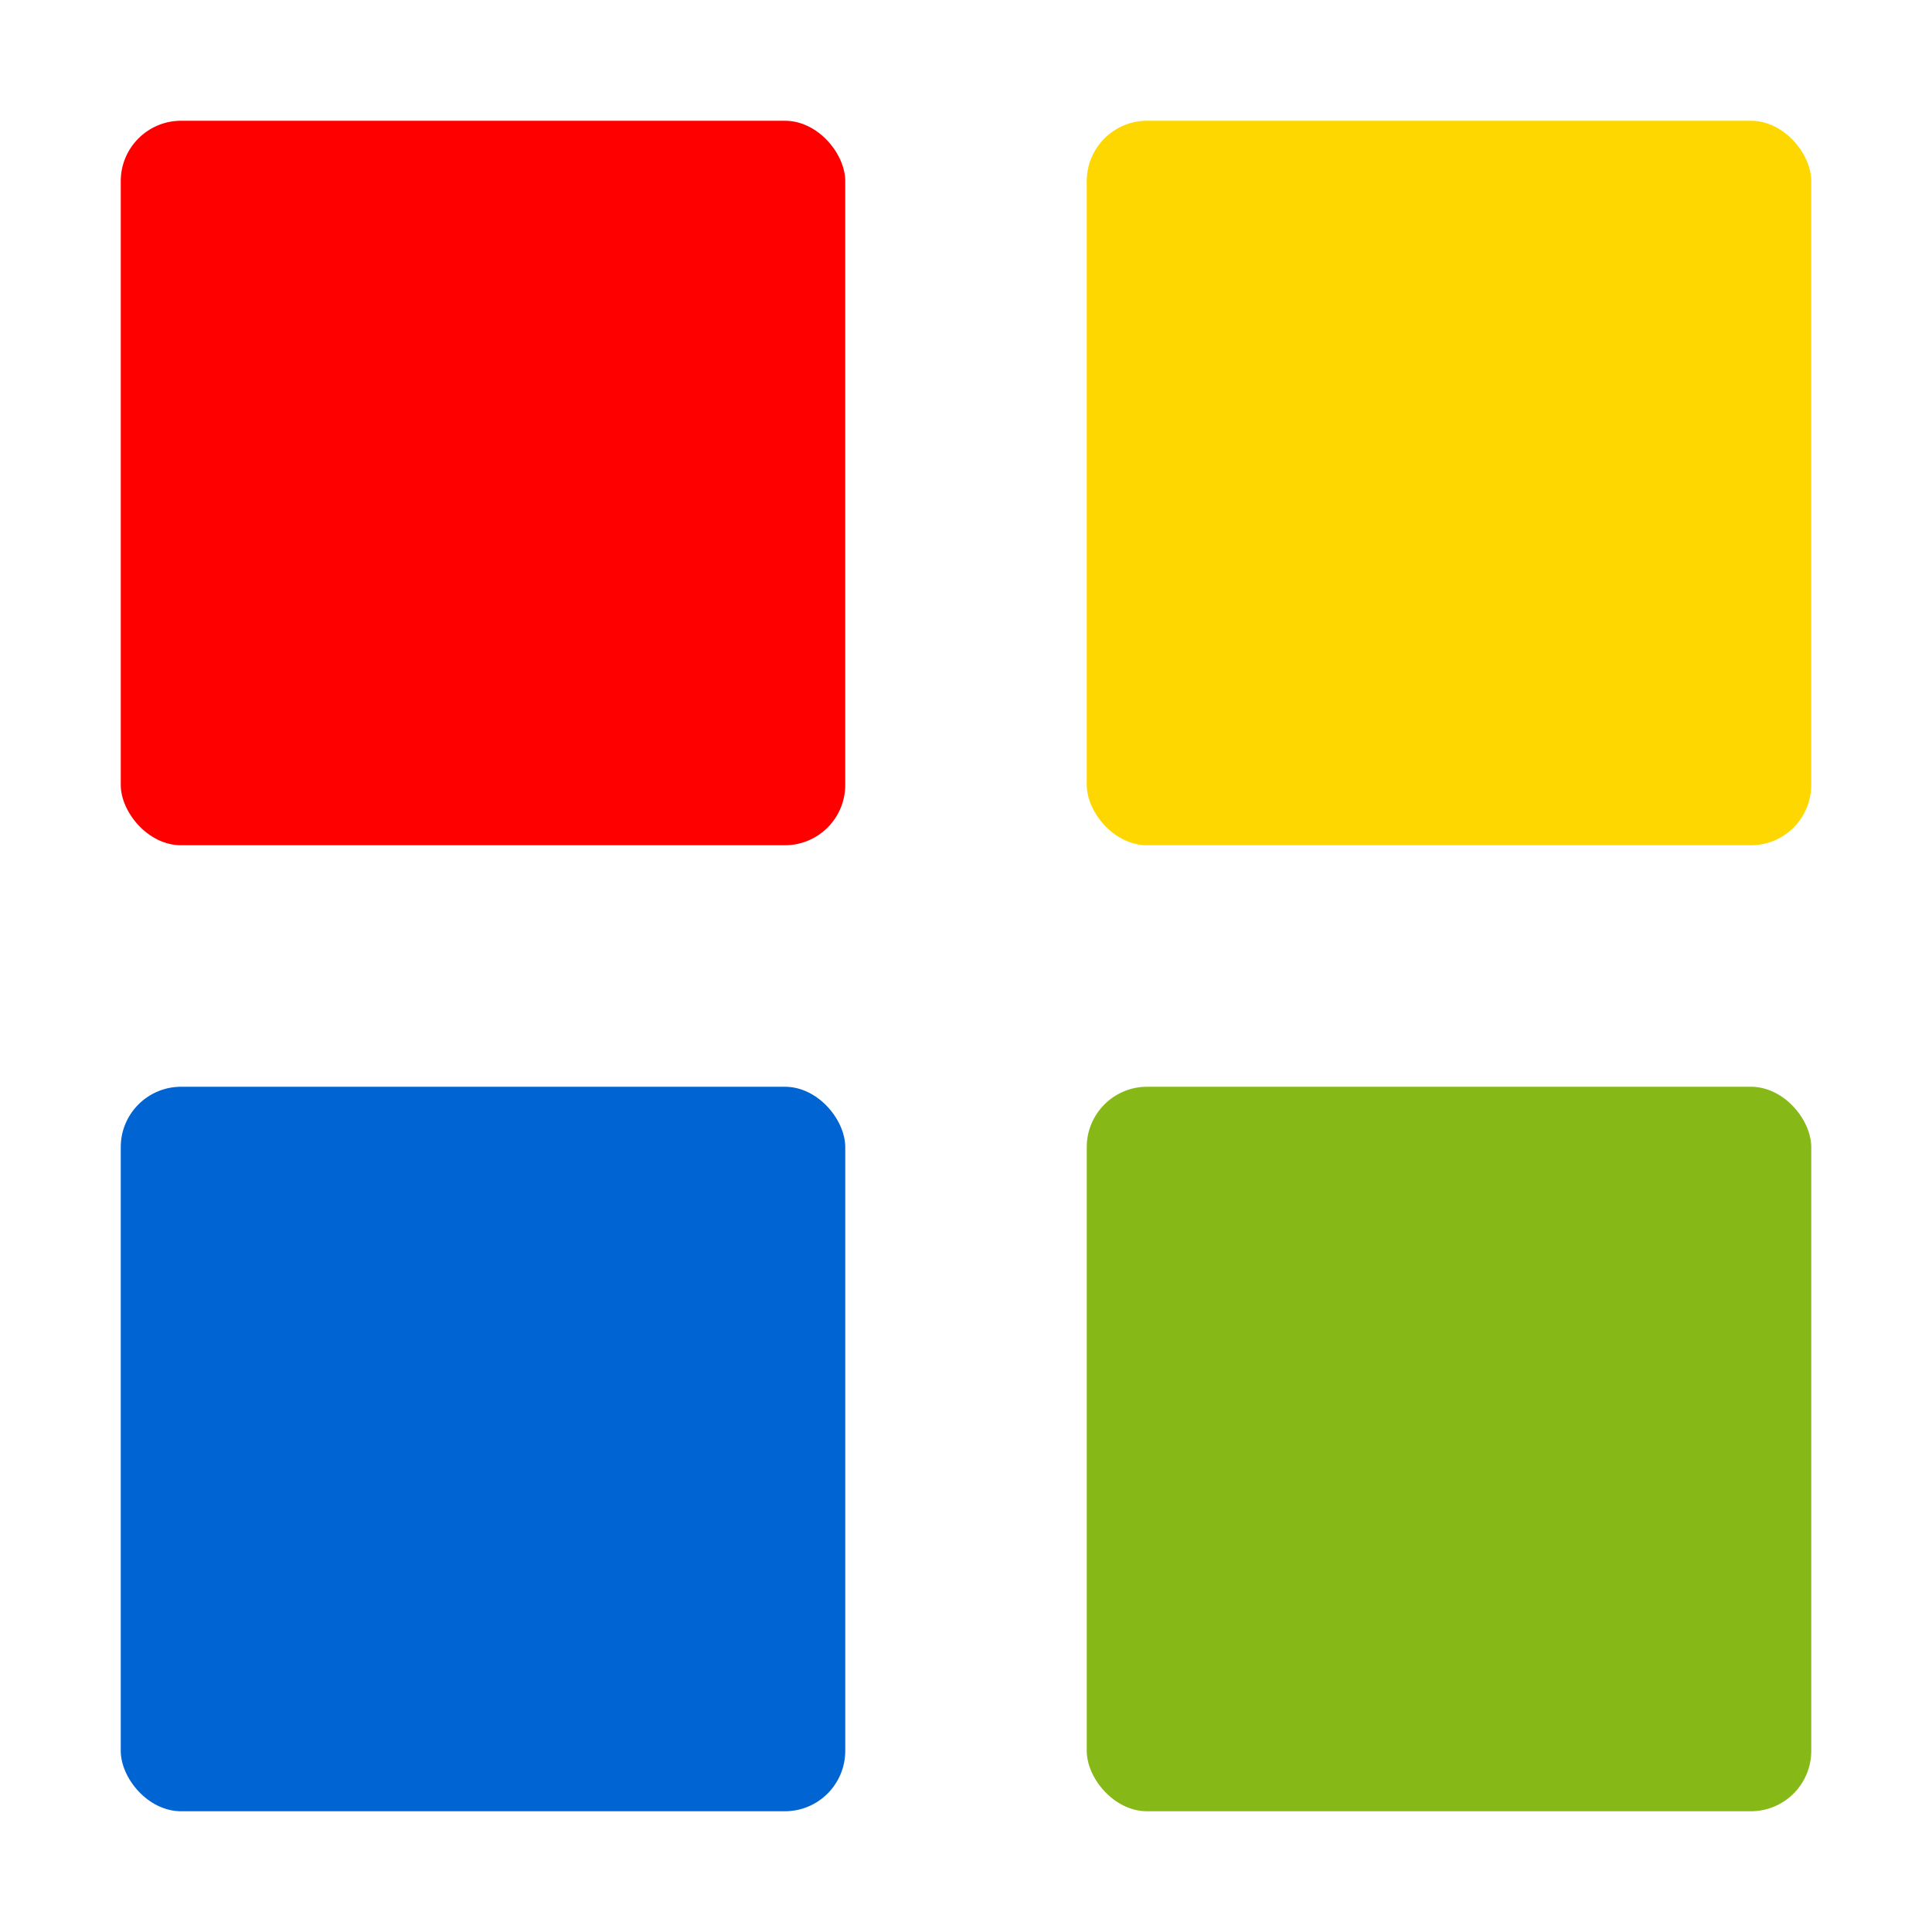
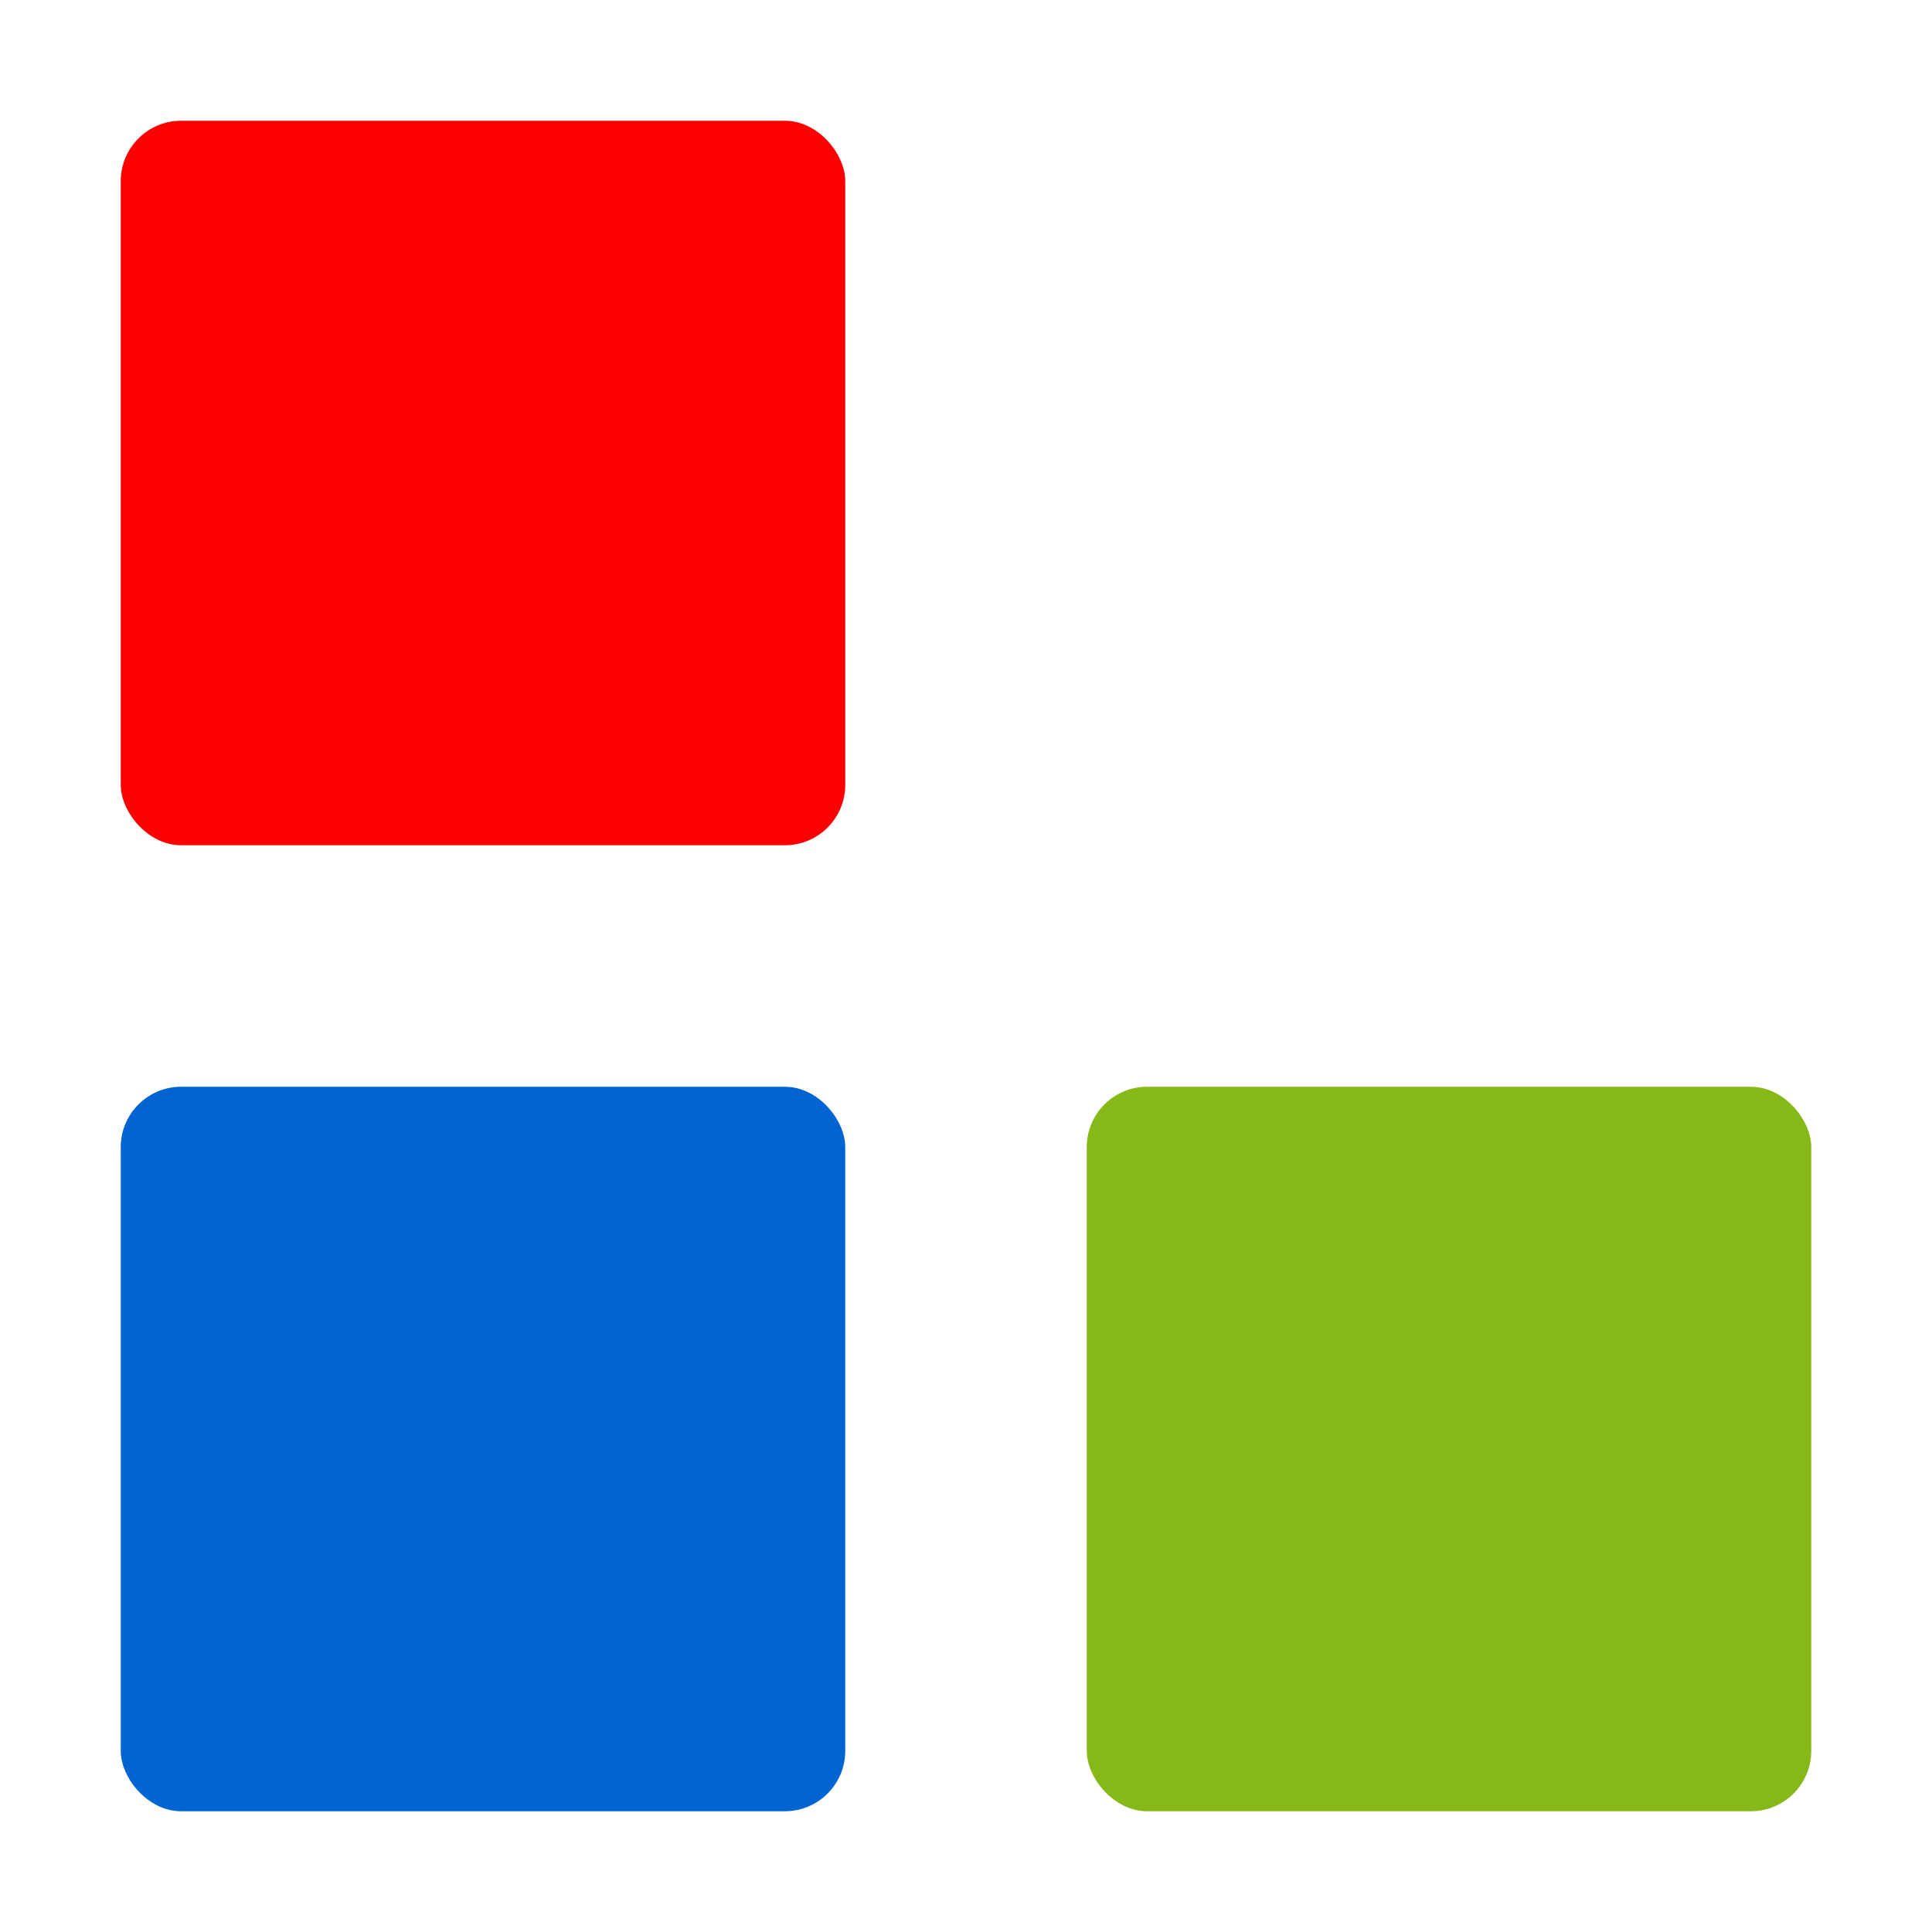
<svg xmlns="http://www.w3.org/2000/svg" width="32" height="32" viewBox="0 0 32 32">
  <rect x="2" y="2" width="12" height="12" fill="#FF0000" rx="1" />
-   <rect x="18" y="2" width="12" height="12" fill="#FFD700" rx="1" />
  <rect x="2" y="18" width="12" height="12" fill="#0064D2" rx="1" />
  <rect x="18" y="18" width="12" height="12" fill="#86B817" rx="1" />
</svg>